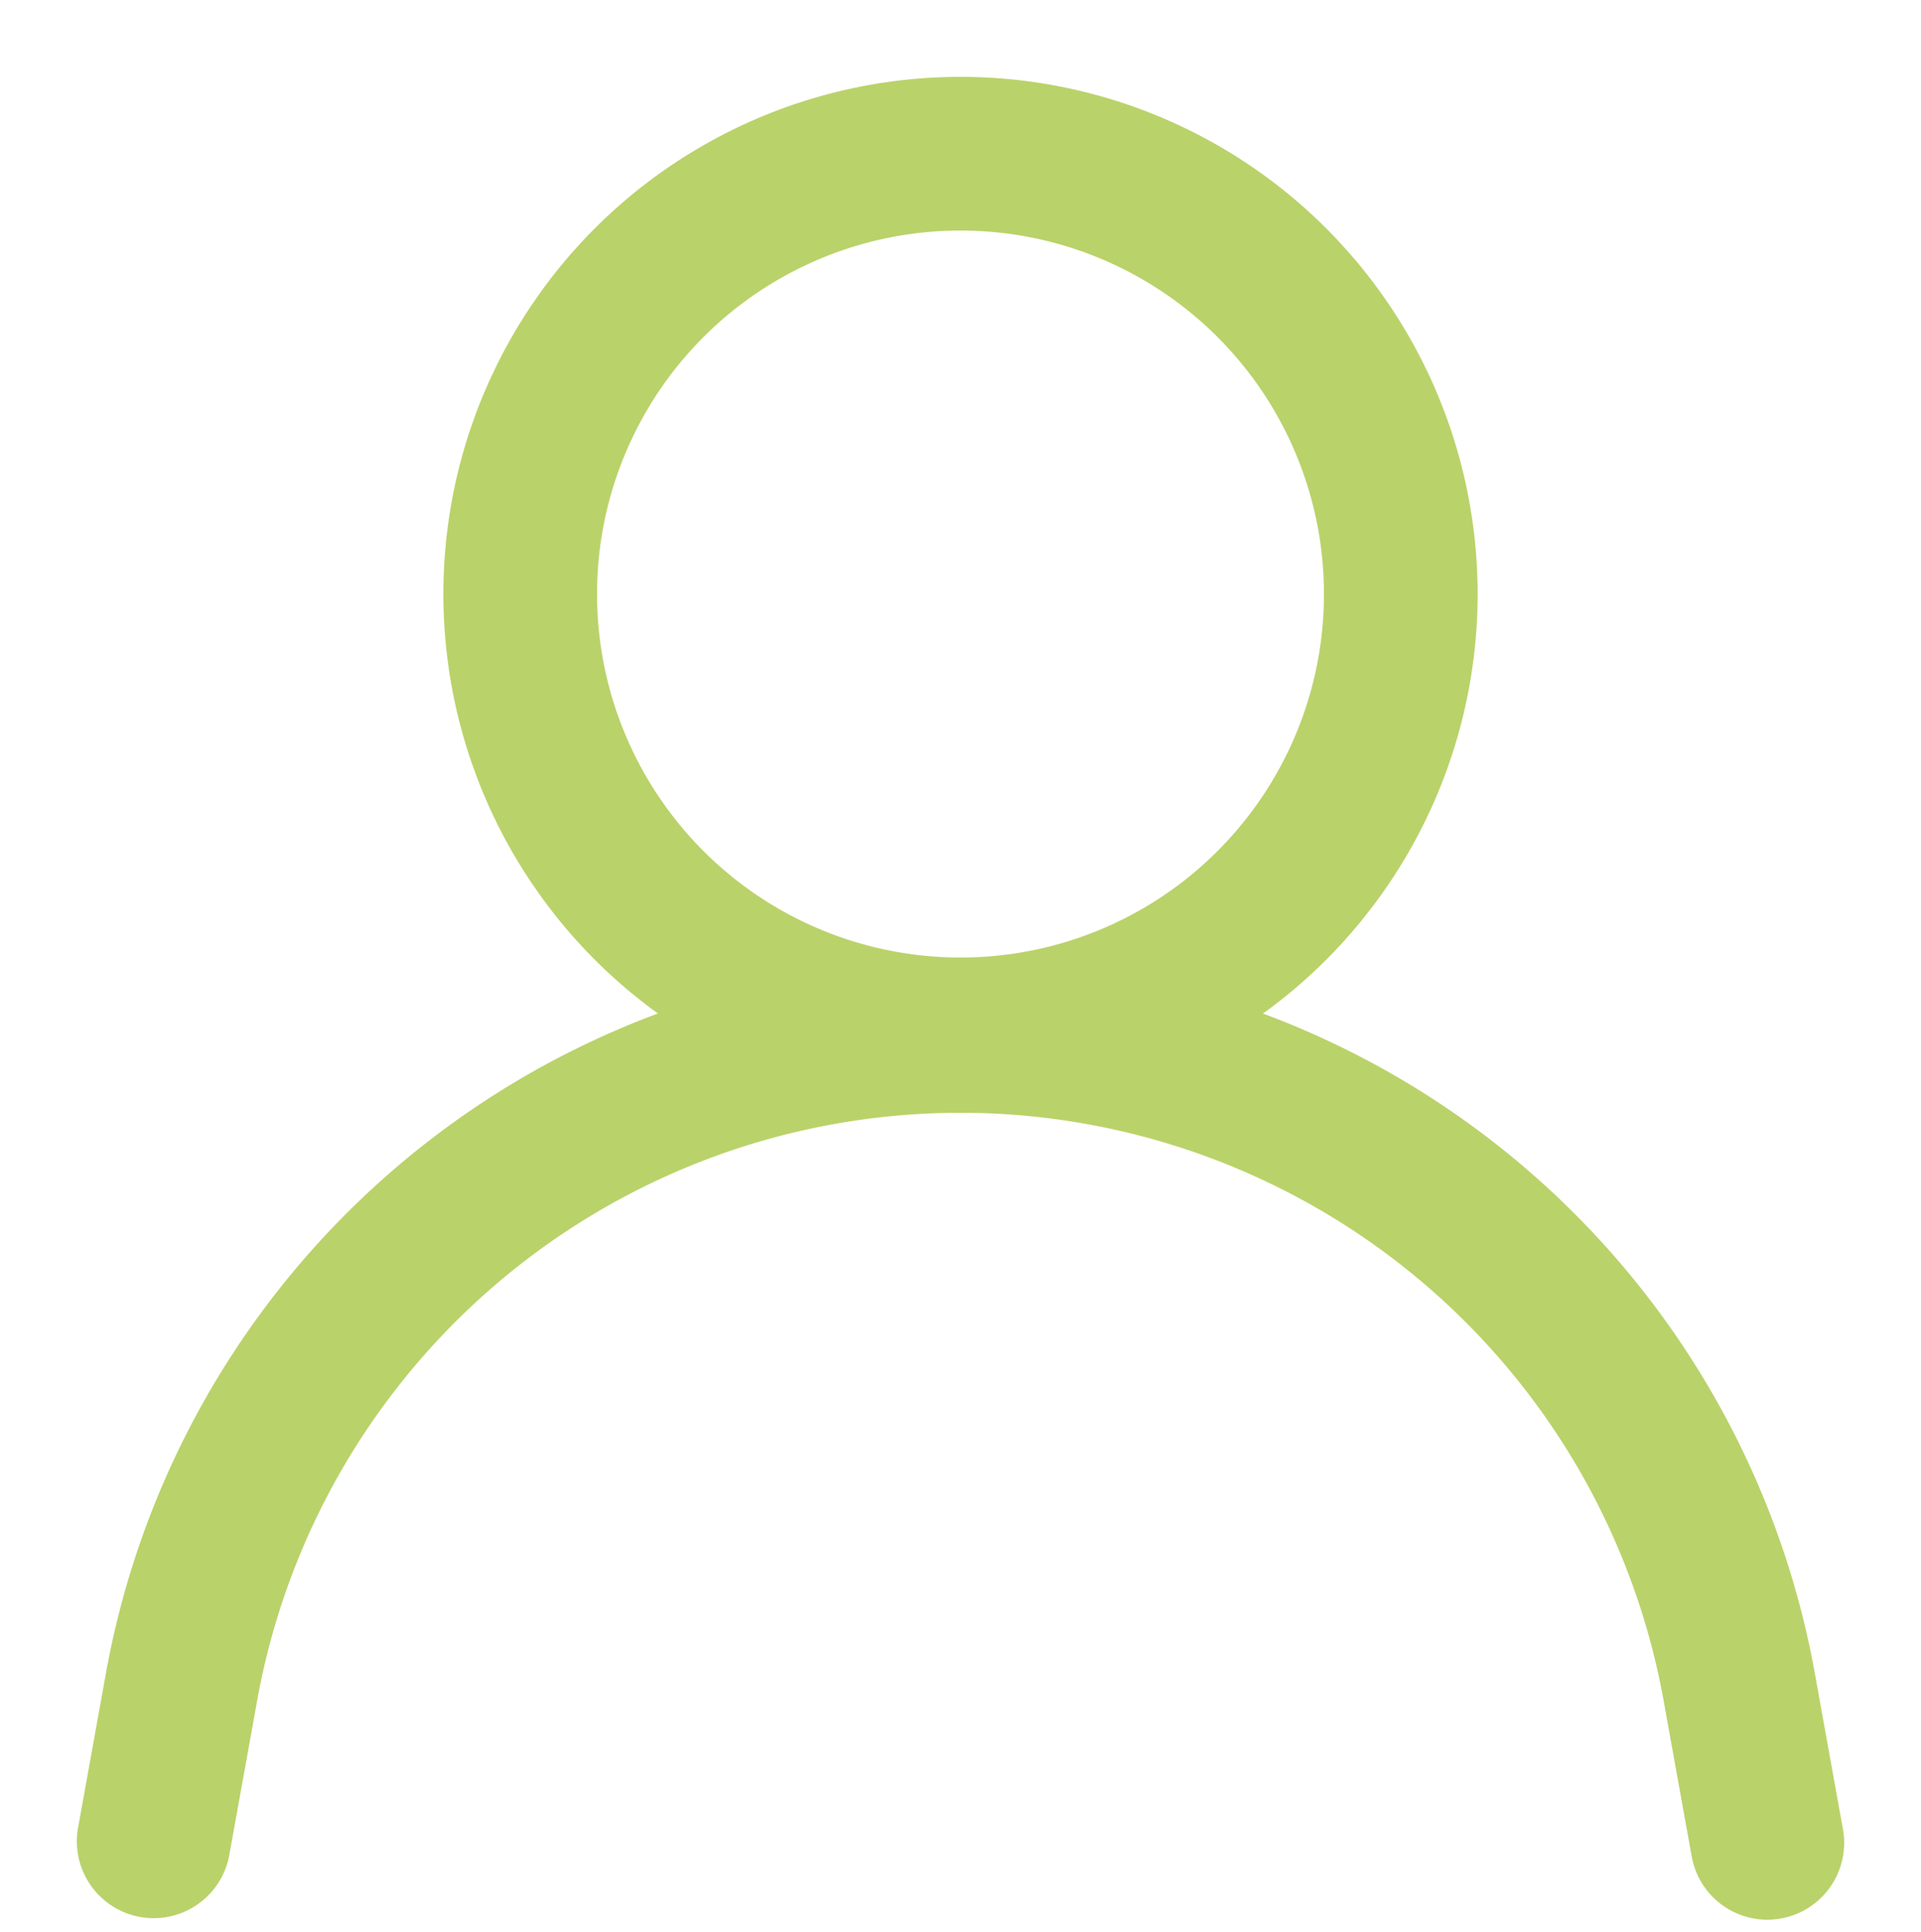
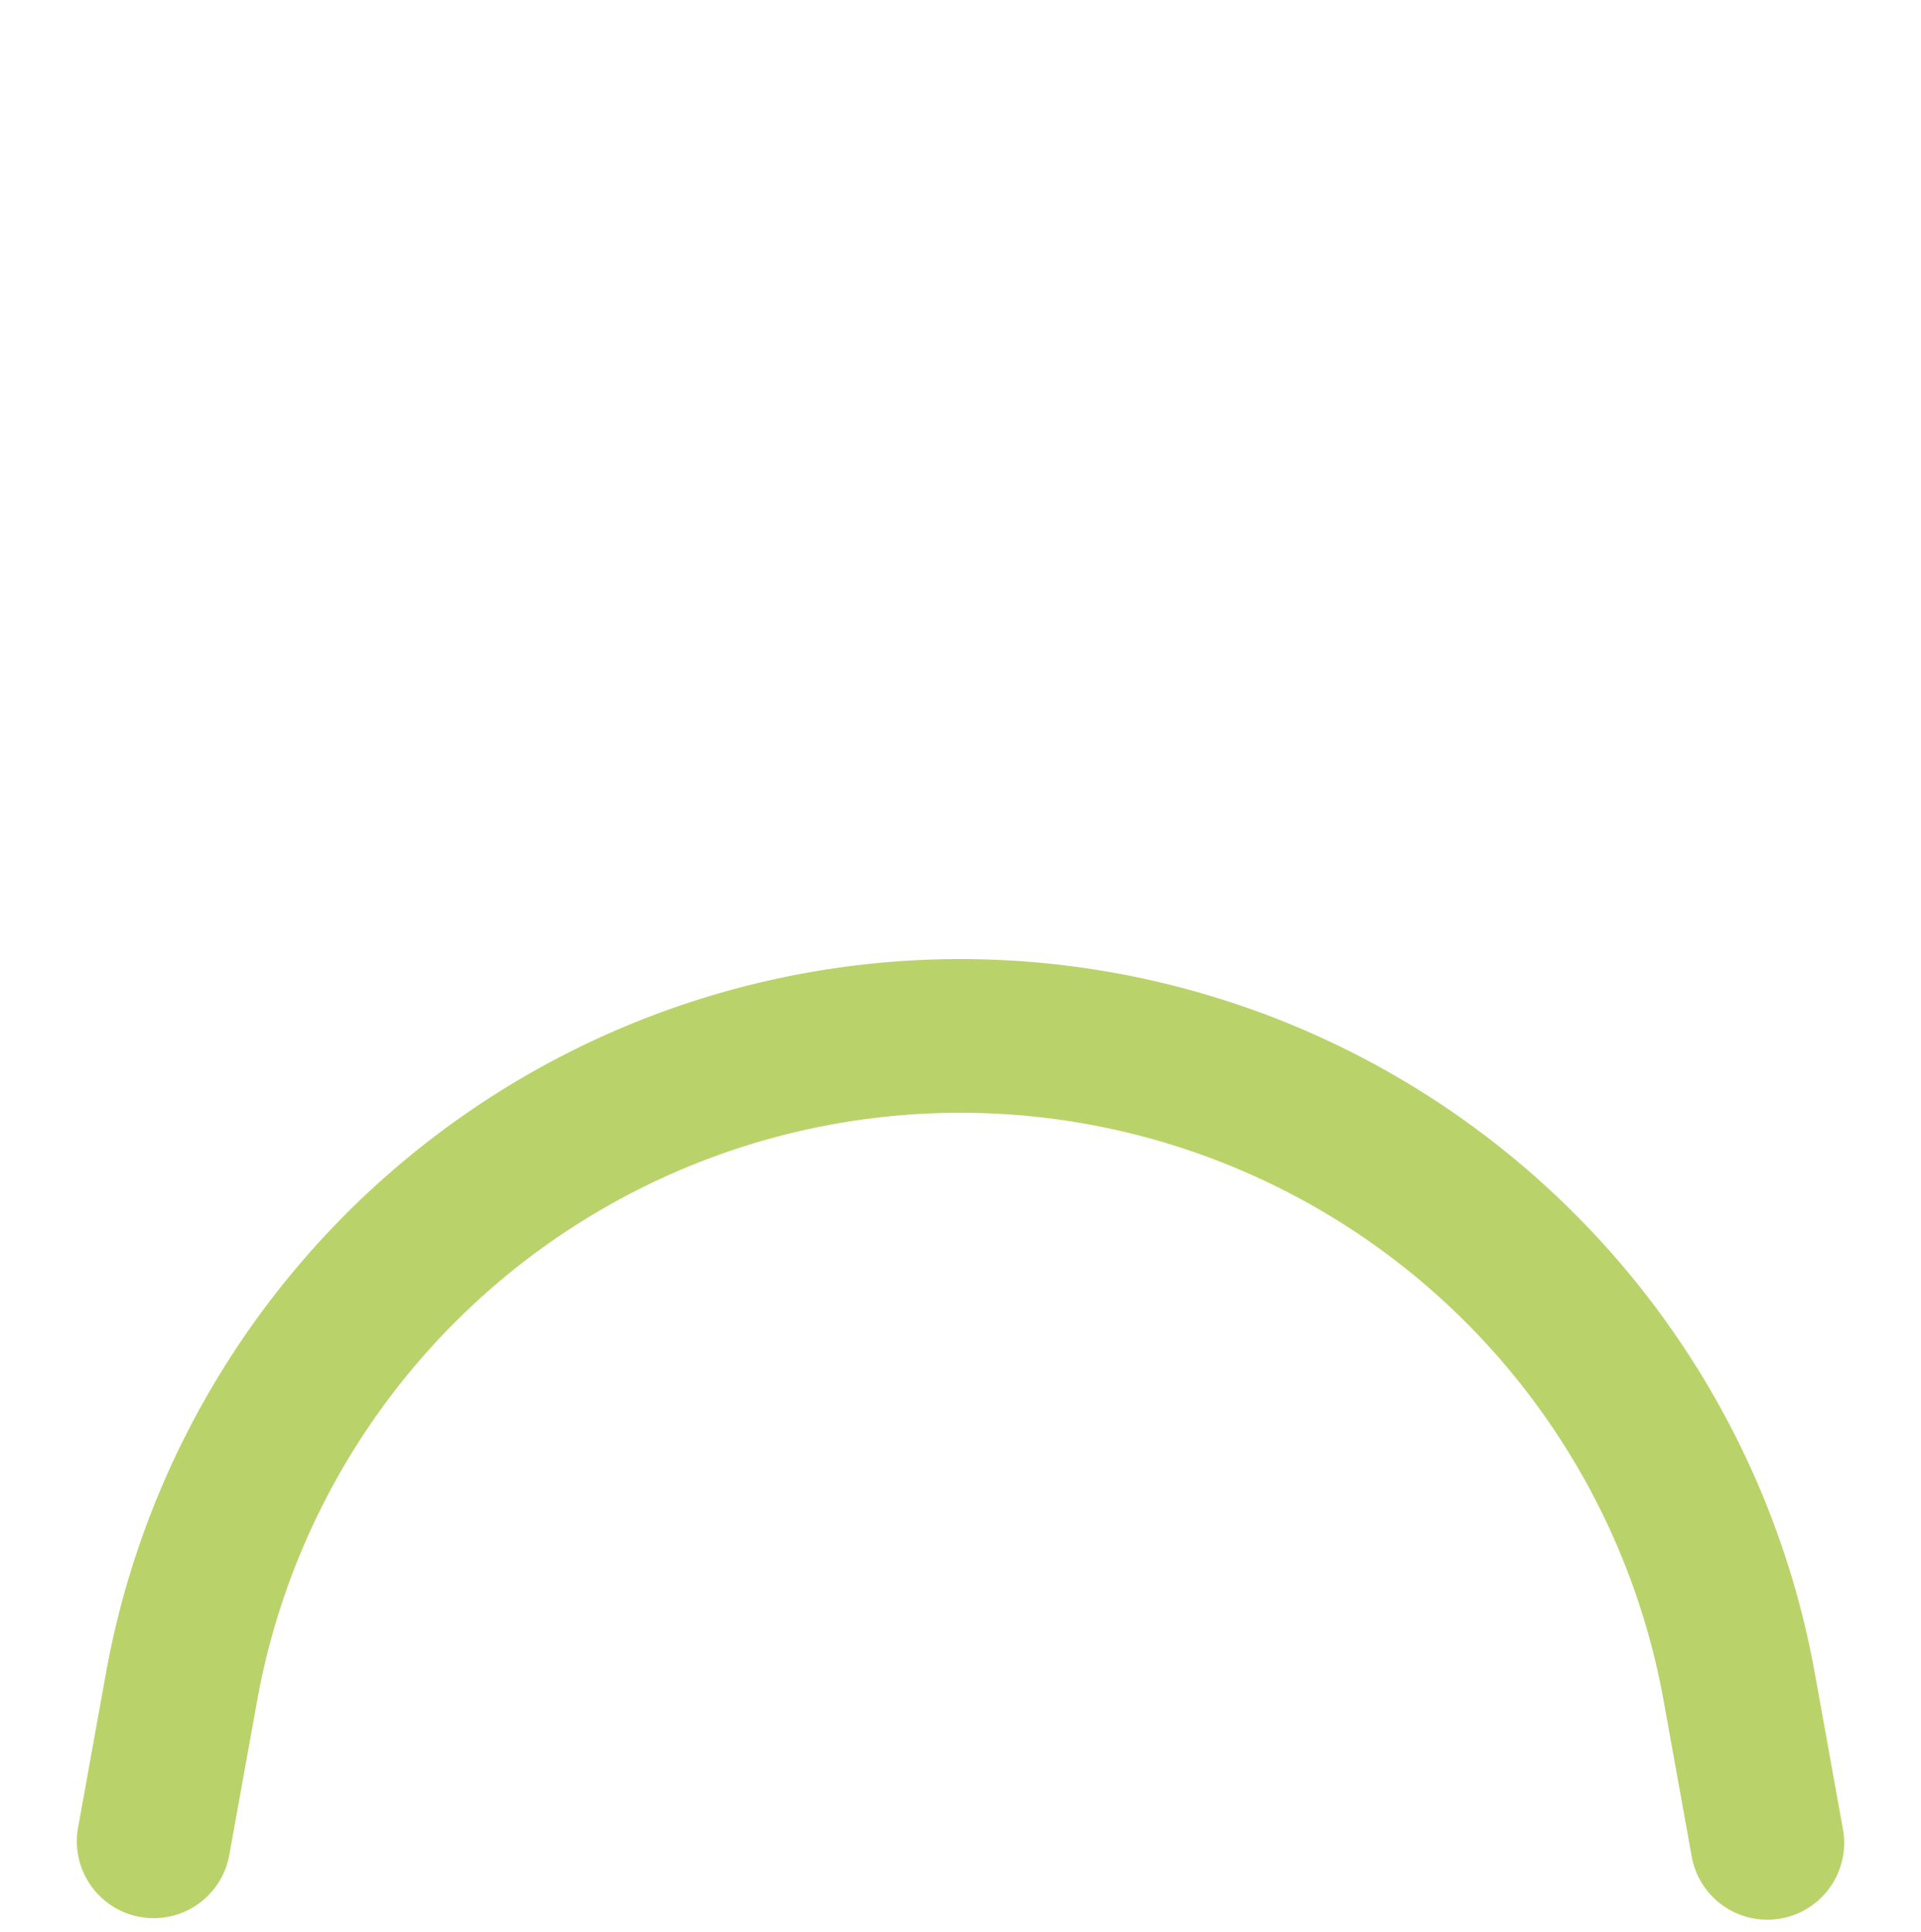
<svg xmlns="http://www.w3.org/2000/svg" width="25" height="25.142" viewBox="0 0 25 25.142">
  <g id="Grupo_8447" data-name="Grupo 8447" transform="translate(-1579 -91)">
    <g id="account" transform="translate(1579.5 91.48)">
-       <circle id="Elipse_20" data-name="Elipse 20" cx="5.73" cy="5.73" r="5.73" transform="translate(6.27 1.52)" fill="none" stroke="#bad26a" stroke-linecap="round" stroke-miterlimit="10" stroke-width="2" />
      <path id="Trazado_13943" data-name="Trazado 13943" d="M1.5,23.48l.37-2.05A10.3,10.3,0,0,1,12,13h0a10.3,10.3,0,0,1,10.13,8.448L22.5,23.5" fill="none" stroke="#bad26a" stroke-linecap="round" stroke-miterlimit="10" stroke-width="2" />
    </g>
    <rect id="Rectángulo_2804" data-name="Rectángulo 2804" width="25" height="25" transform="translate(1579 91)" fill="none" />
  </g>
</svg>